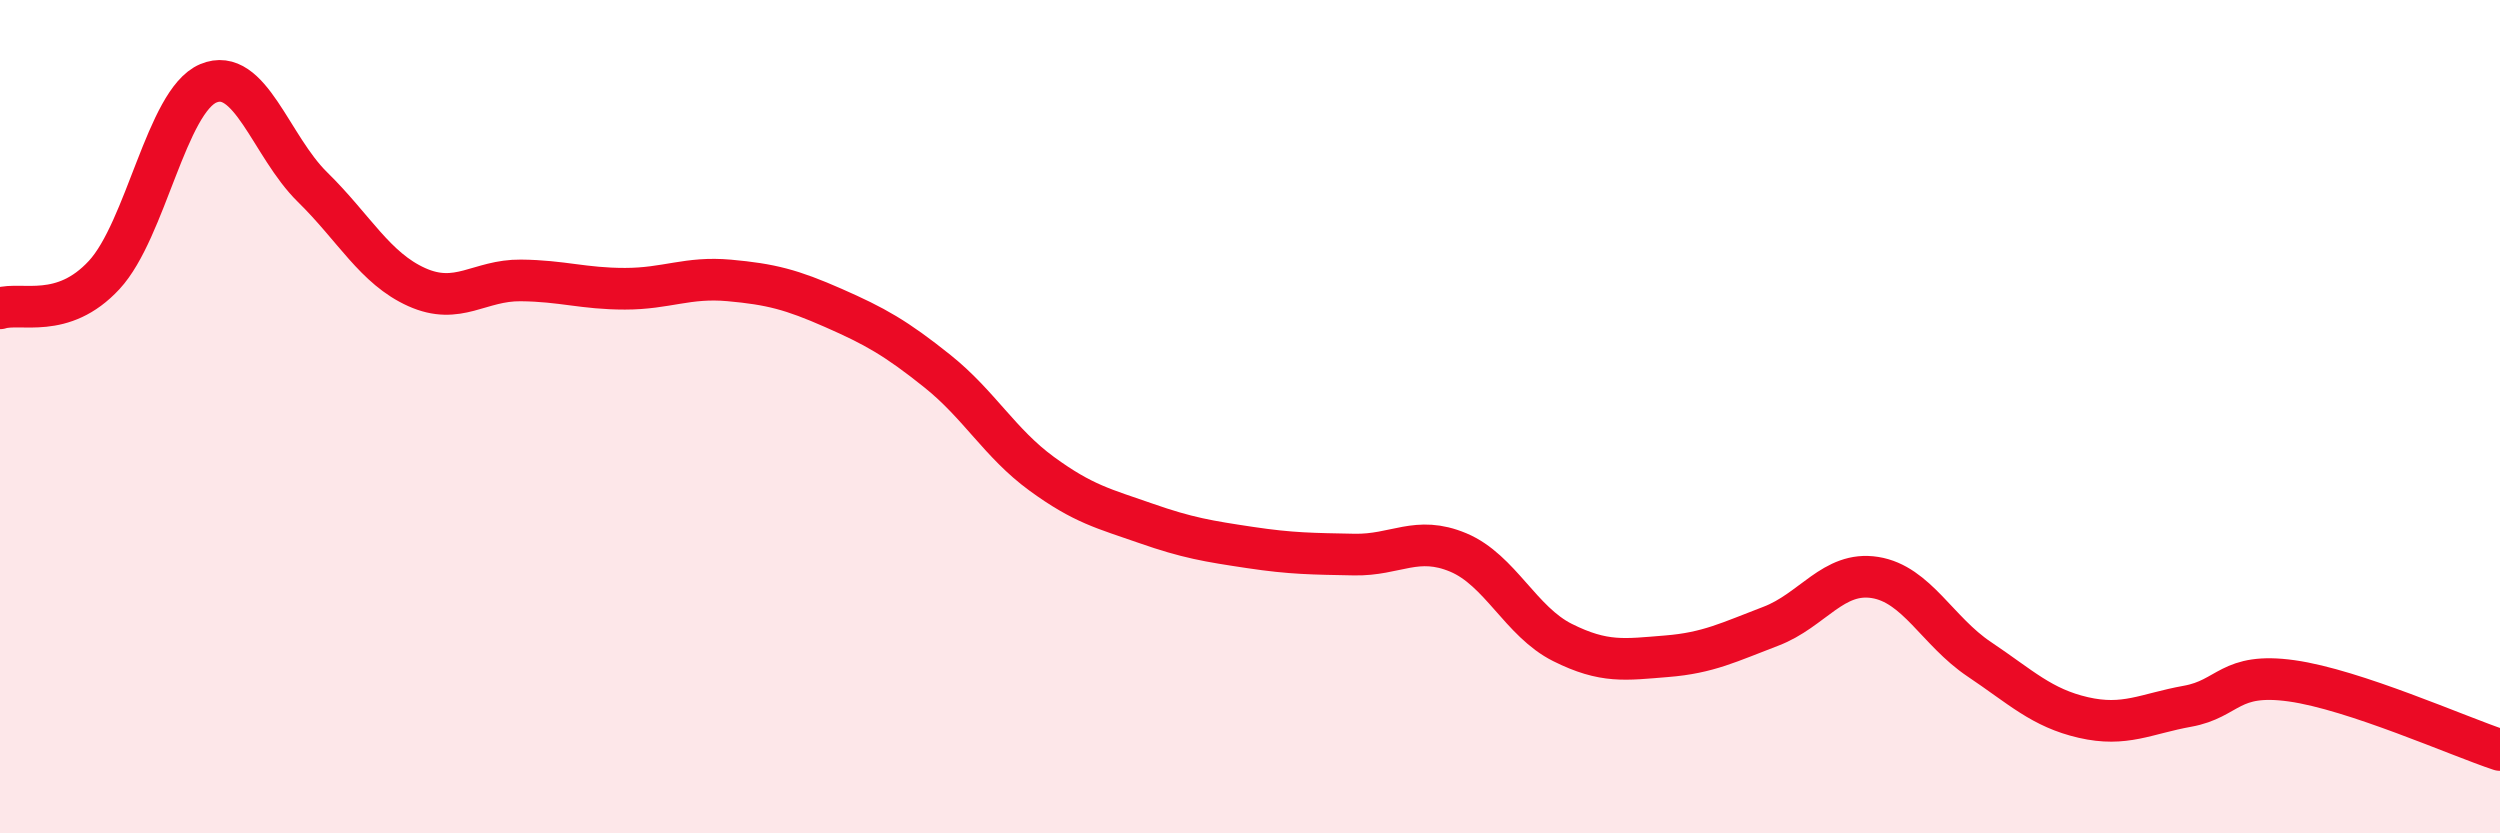
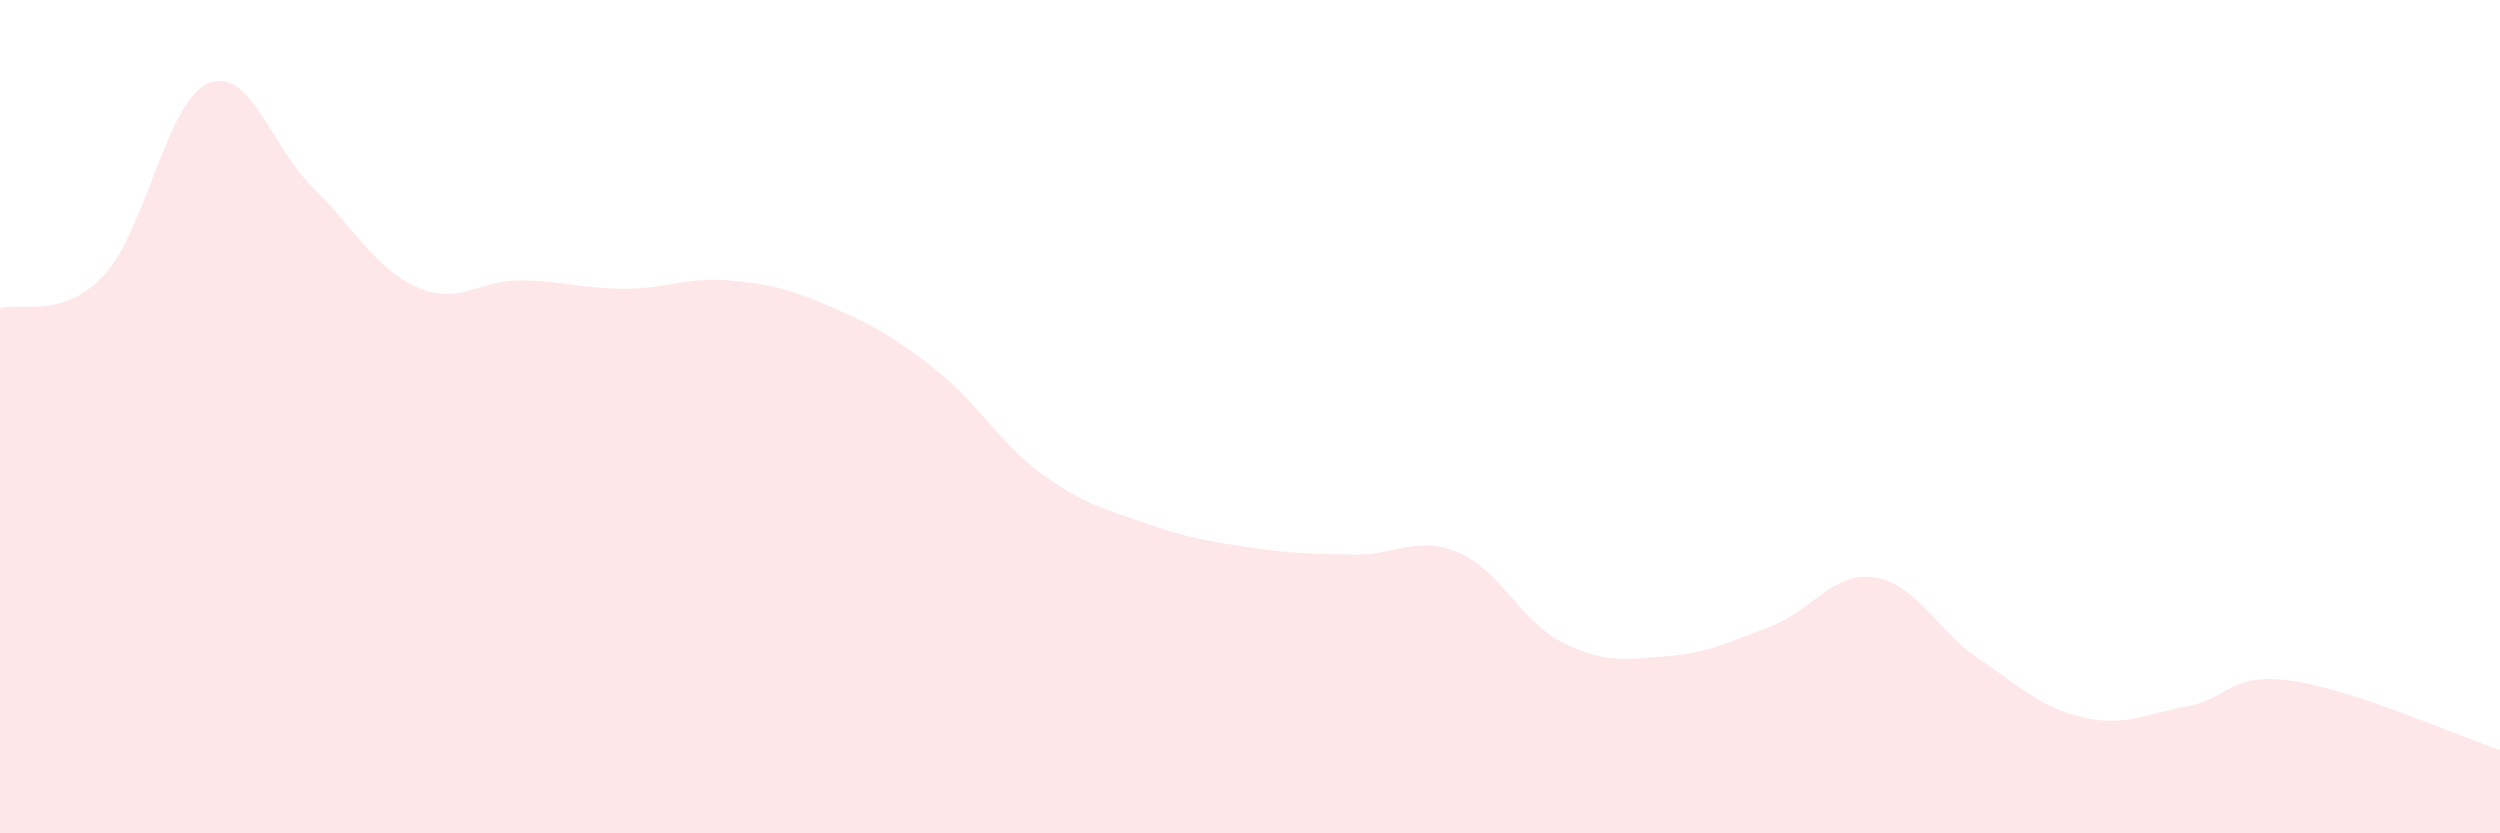
<svg xmlns="http://www.w3.org/2000/svg" width="60" height="20" viewBox="0 0 60 20">
  <path d="M 0,7.4 C 0.5,7.24 1.5,7.68 2.5,6.6 C 3.5,5.52 4,2.42 5,2 C 6,1.58 6.5,3.51 7.5,4.49 C 8.5,5.47 9,6.44 10,6.89 C 11,7.34 11.5,6.72 12.5,6.73 C 13.5,6.74 14,6.93 15,6.93 C 16,6.93 16.5,6.64 17.5,6.73 C 18.5,6.82 19,6.95 20,7.39 C 21,7.83 21.5,8.11 22.5,8.91 C 23.5,9.71 24,10.64 25,11.37 C 26,12.1 26.5,12.21 27.5,12.56 C 28.5,12.91 29,12.99 30,13.14 C 31,13.29 31.5,13.29 32.5,13.31 C 33.5,13.33 34,12.84 35,13.26 C 36,13.68 36.5,14.92 37.5,15.42 C 38.5,15.92 39,15.83 40,15.75 C 41,15.67 41.5,15.41 42.5,15.03 C 43.5,14.65 44,13.7 45,13.86 C 46,14.02 46.5,15.15 47.5,15.82 C 48.5,16.49 49,16.99 50,17.22 C 51,17.45 51.5,17.13 52.5,16.95 C 53.5,16.77 53.5,16.13 55,16.34 C 56.5,16.55 59,17.67 60,18L60 20L0 20Z" fill="#EB0A25" opacity="0.1" stroke-linecap="round" stroke-linejoin="round" />
-   <path d="M 0,7.4 C 0.5,7.24 1.5,7.68 2.5,6.6 C 3.5,5.52 4,2.42 5,2 C 6,1.58 6.5,3.51 7.5,4.49 C 8.5,5.47 9,6.44 10,6.89 C 11,7.34 11.5,6.72 12.5,6.73 C 13.5,6.74 14,6.93 15,6.93 C 16,6.93 16.5,6.64 17.5,6.73 C 18.5,6.82 19,6.95 20,7.39 C 21,7.83 21.5,8.11 22.5,8.91 C 23.5,9.71 24,10.64 25,11.37 C 26,12.1 26.5,12.21 27.5,12.56 C 28.5,12.91 29,12.99 30,13.14 C 31,13.29 31.5,13.29 32.5,13.31 C 33.5,13.33 34,12.84 35,13.26 C 36,13.68 36.5,14.92 37.5,15.42 C 38.5,15.92 39,15.83 40,15.75 C 41,15.67 41.5,15.41 42.5,15.03 C 43.5,14.65 44,13.7 45,13.86 C 46,14.02 46.5,15.15 47.5,15.82 C 48.5,16.49 49,16.99 50,17.22 C 51,17.45 51.5,17.13 52.5,16.95 C 53.5,16.77 53.5,16.13 55,16.34 C 56.5,16.55 59,17.67 60,18" stroke="#EB0A25" stroke-width="1" fill="none" stroke-linecap="round" stroke-linejoin="round" />
</svg>